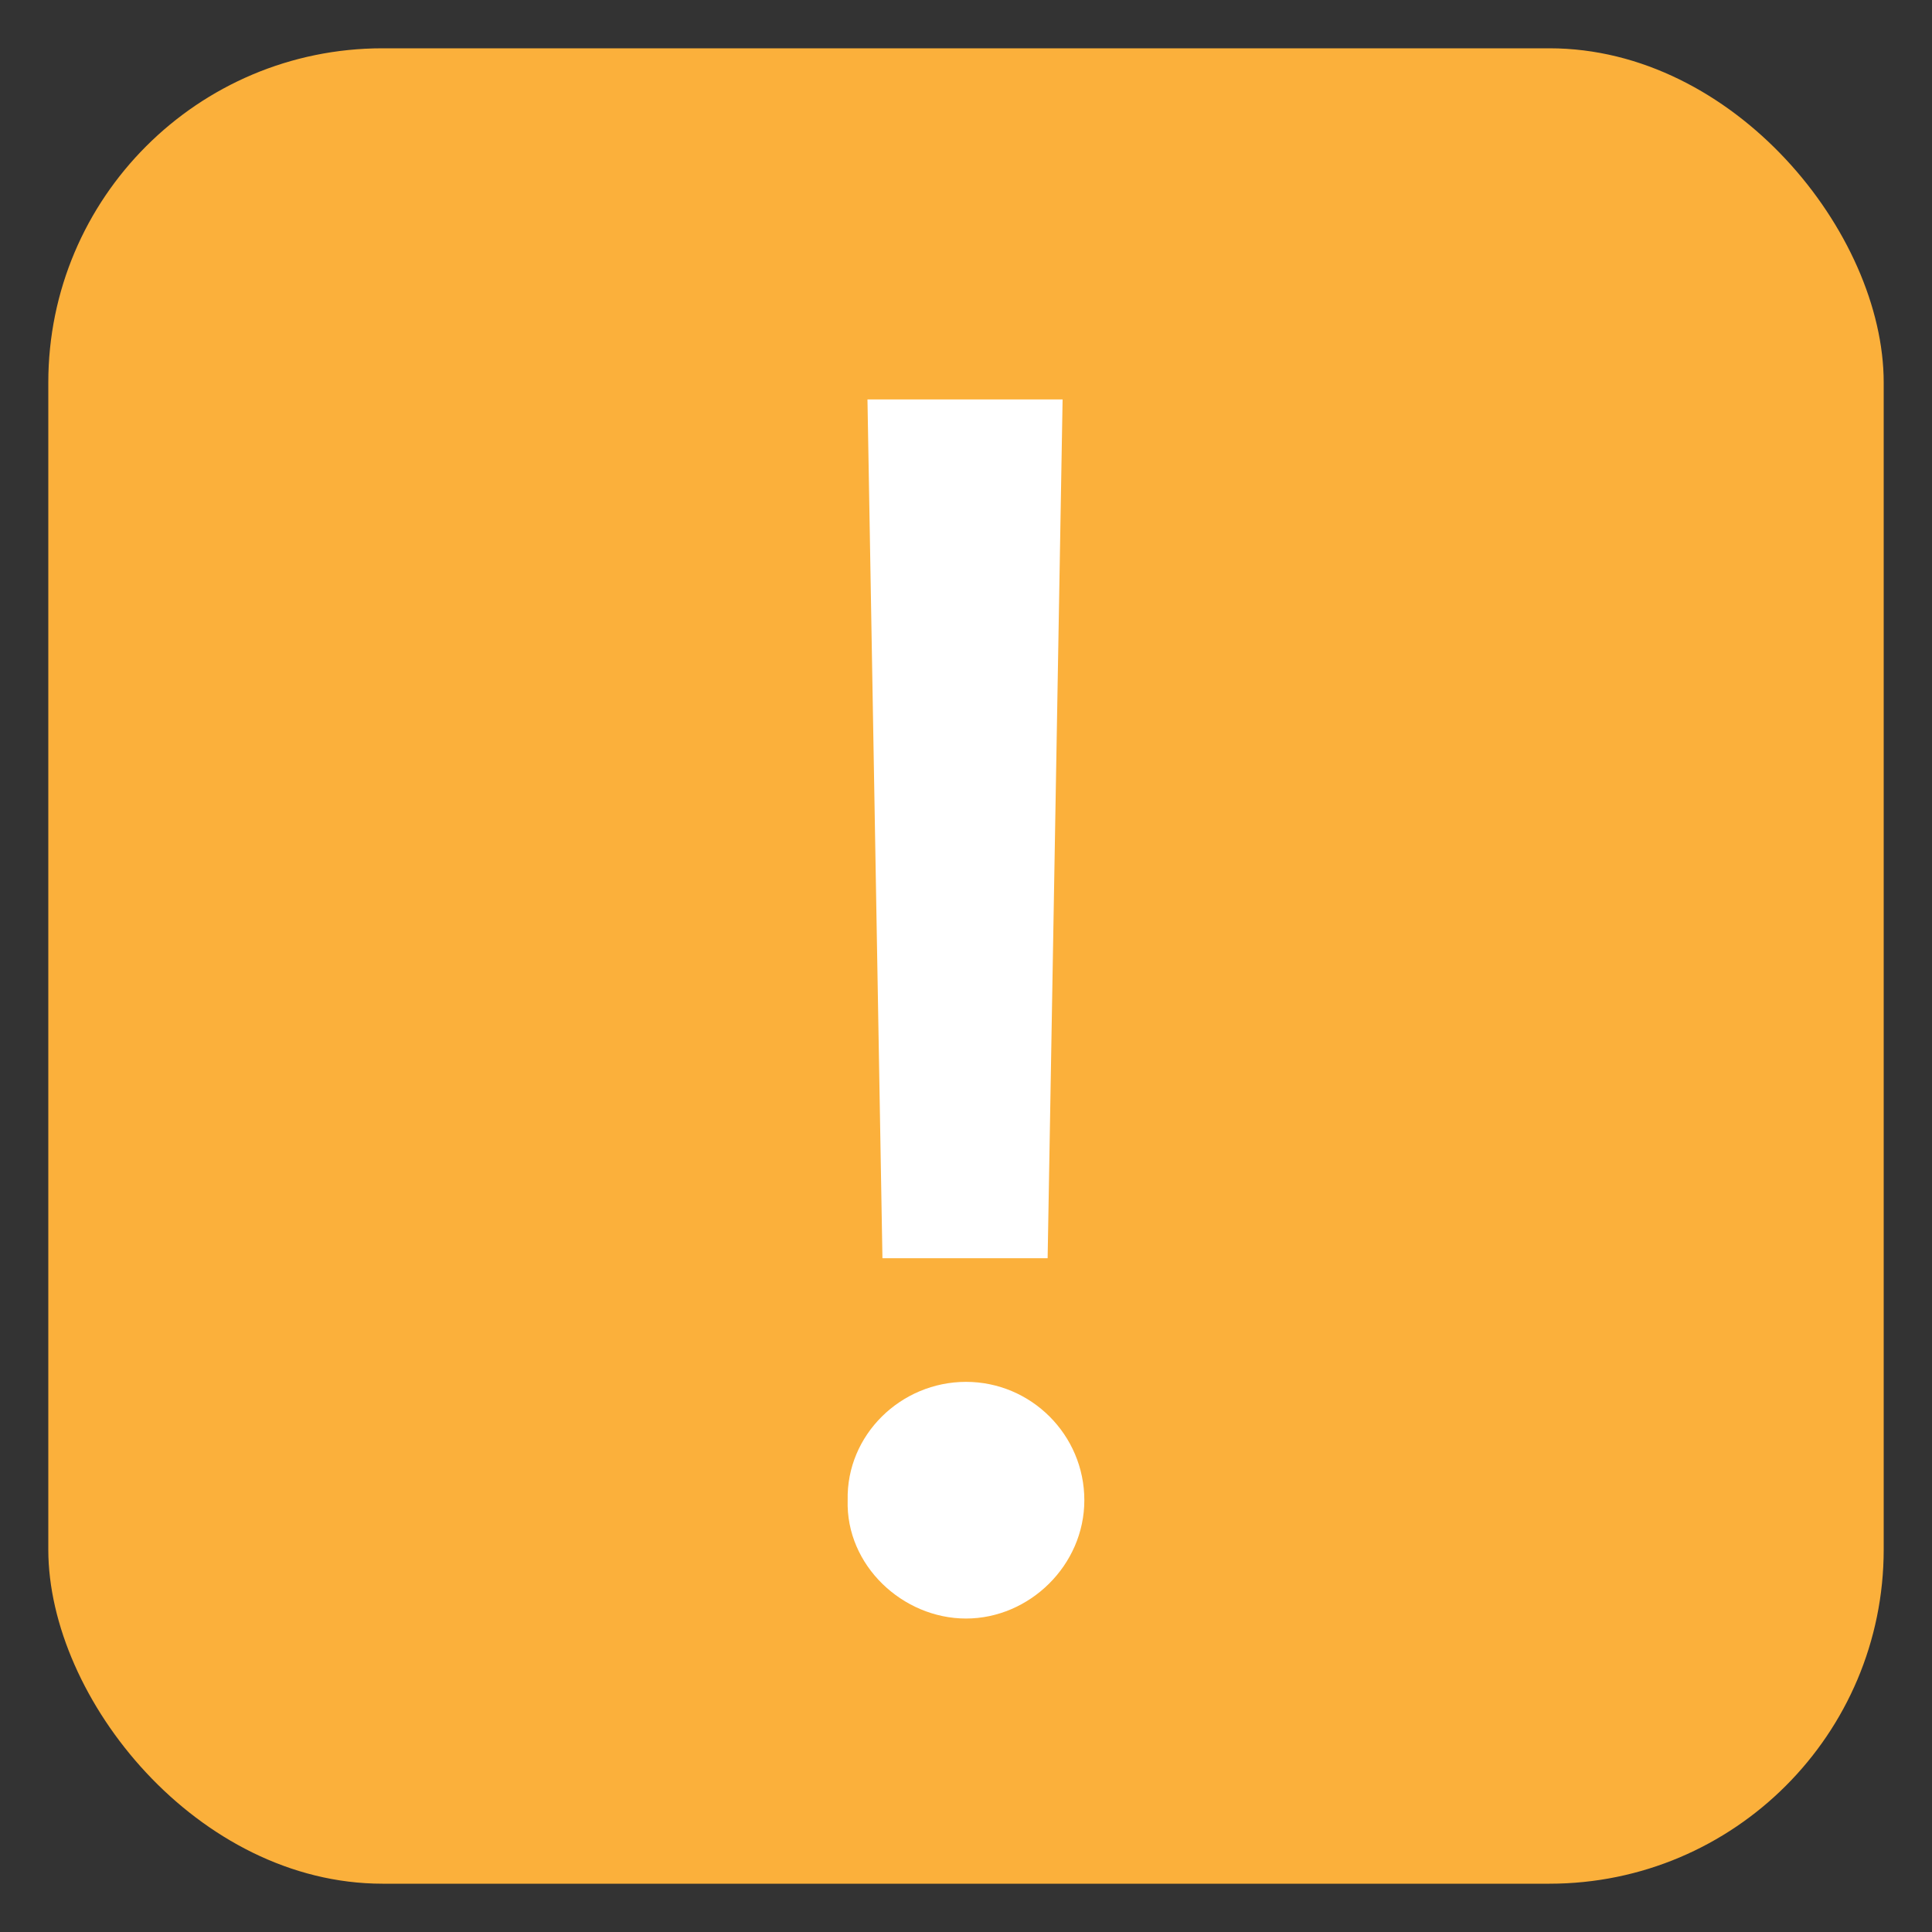
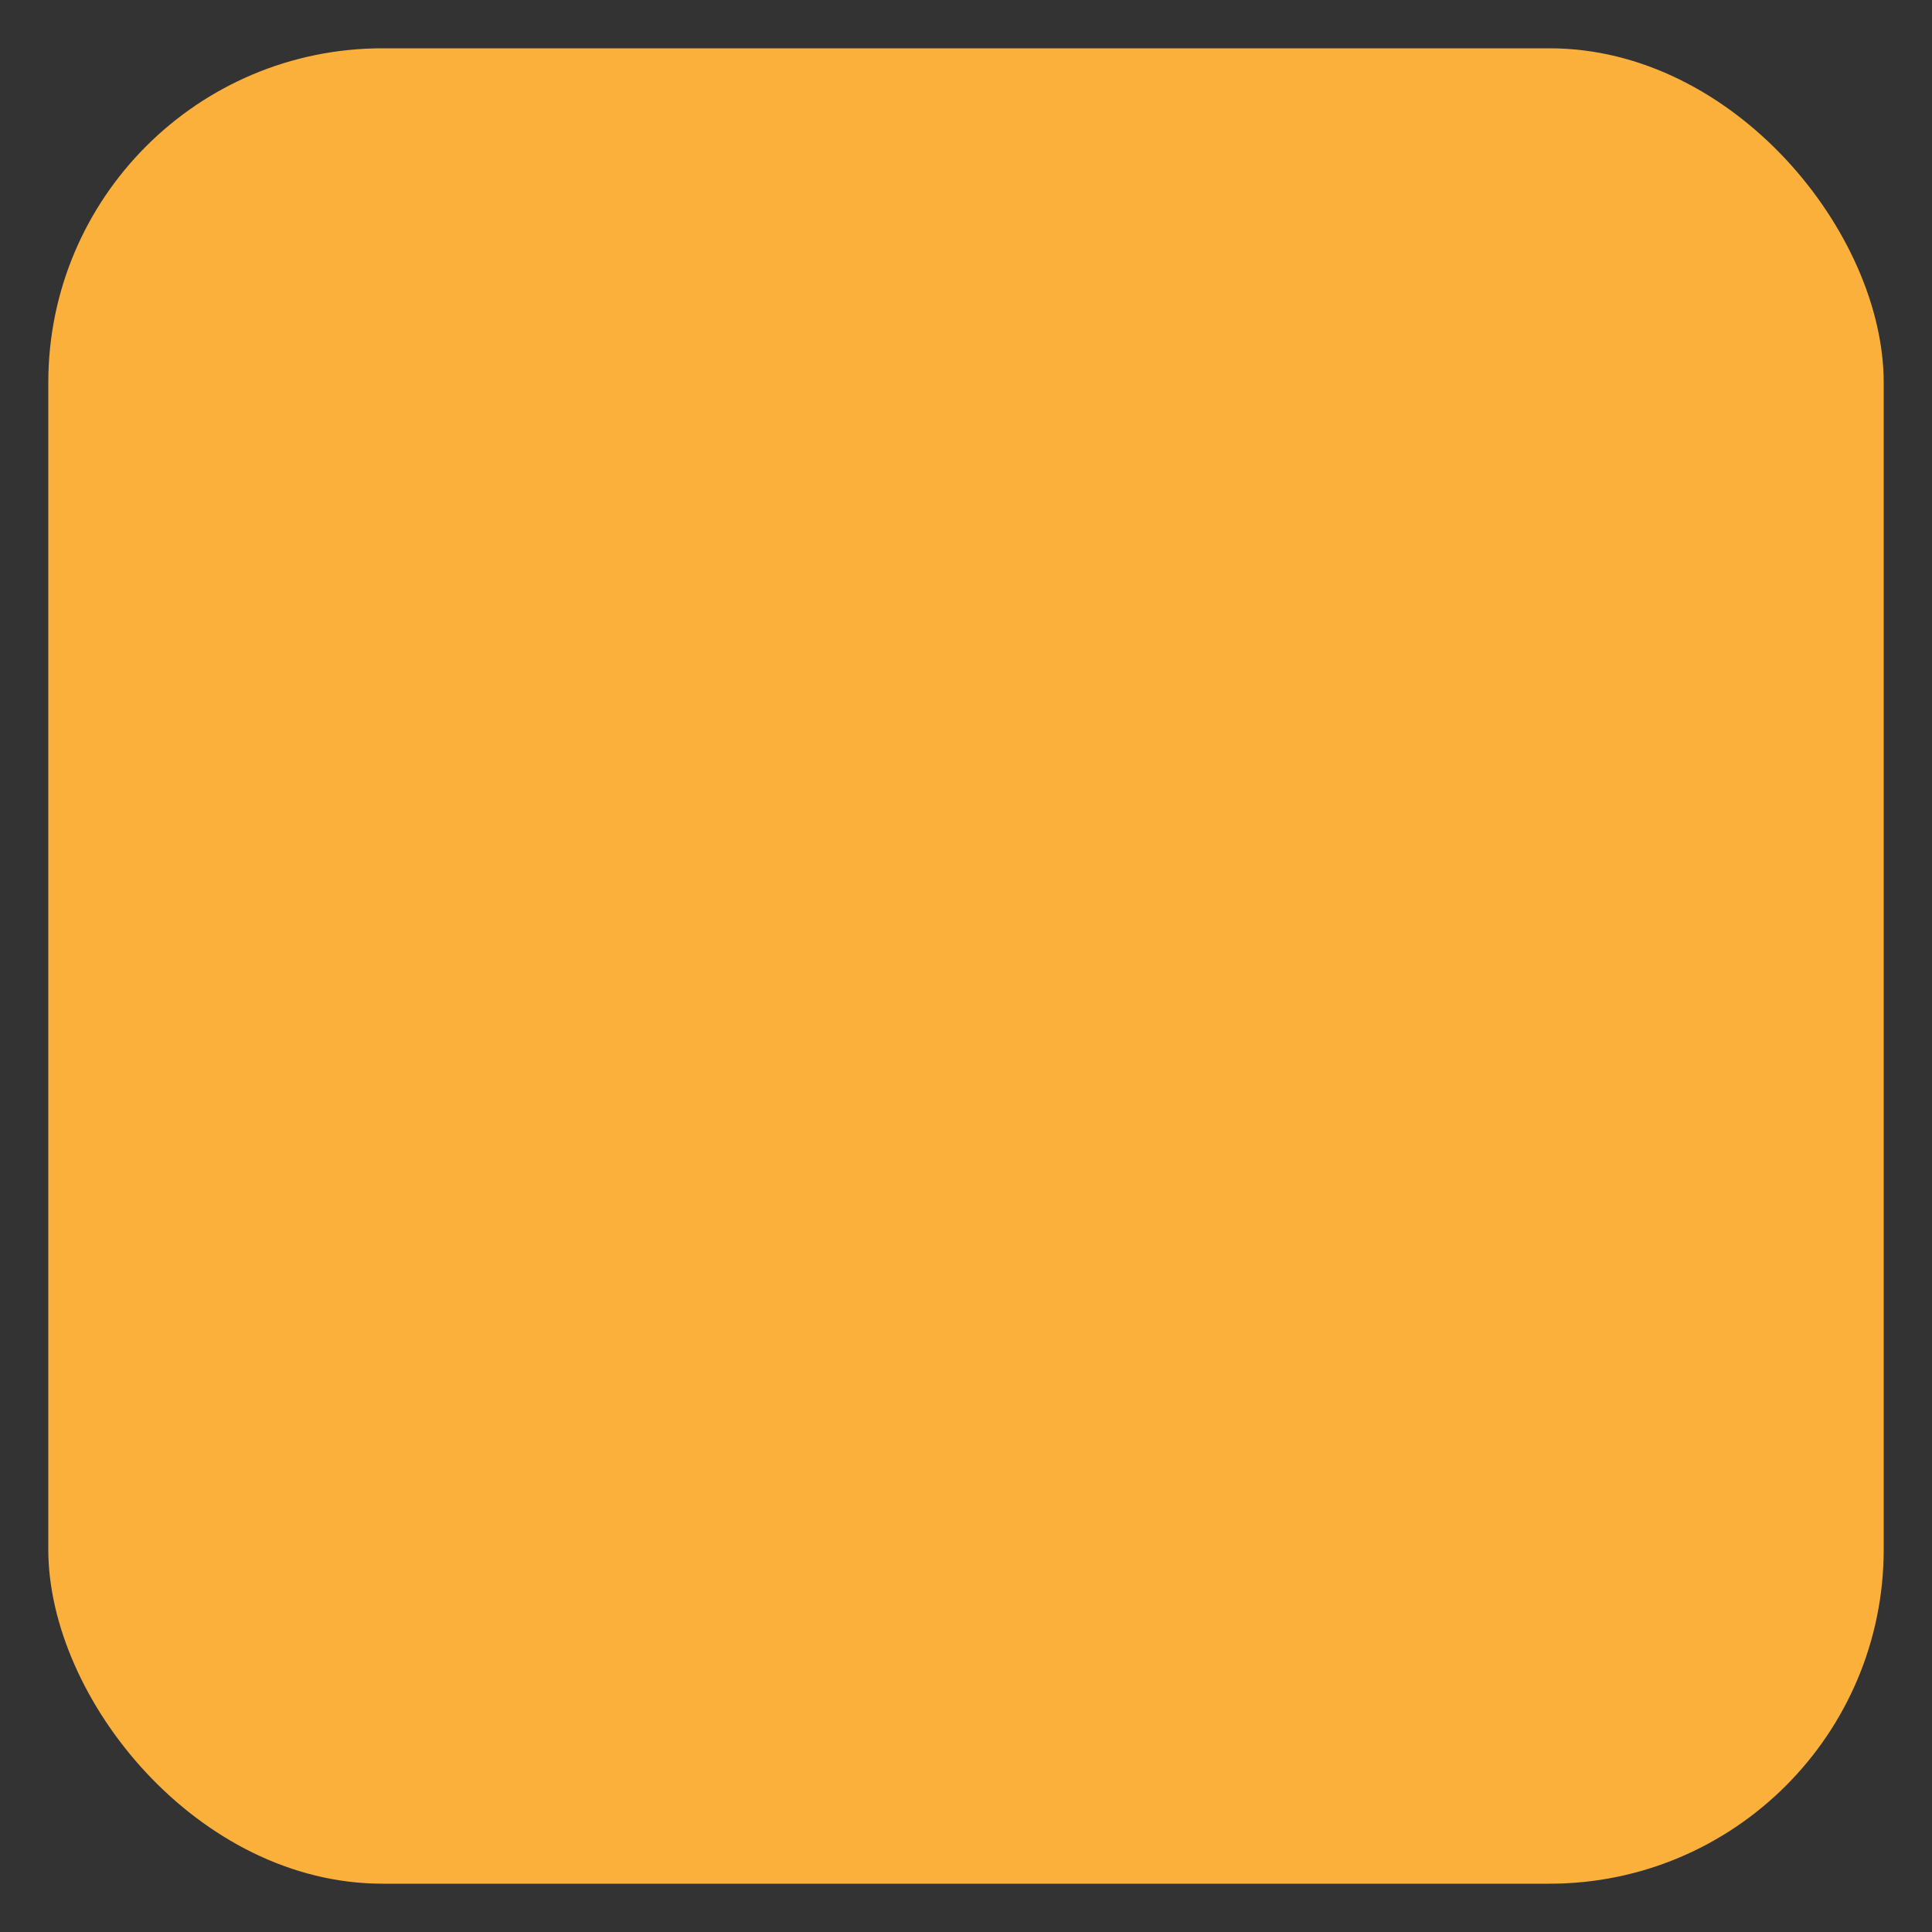
<svg xmlns="http://www.w3.org/2000/svg" id="_레이어_1" data-name="레이어_1" version="1.1" viewBox="0 0 40 40">
  <rect x="0" y="0" width="40" height="40" fill="#333333" stroke="none" />
  <defs>
    <style>
      .st0 {
        fill: #fff;
      }

      .st1 {
        fill: #fbb03b;
      }
    </style>
  </defs>
  <rect class="st1" x="1" y="1" width="38" height="38" rx="6.92" ry="6.92" />
-   <path class="st0" d="M17.55,31.06c-.03-1.35,1.1-2.45,2.45-2.45s2.45,1.1,2.45,2.45-1.14,2.45-2.45,2.45-2.49-1.1-2.45-2.45ZM21.69,26.05h-3.42l-.31-17.78h4.04l-.31,17.78Z" />
</svg>